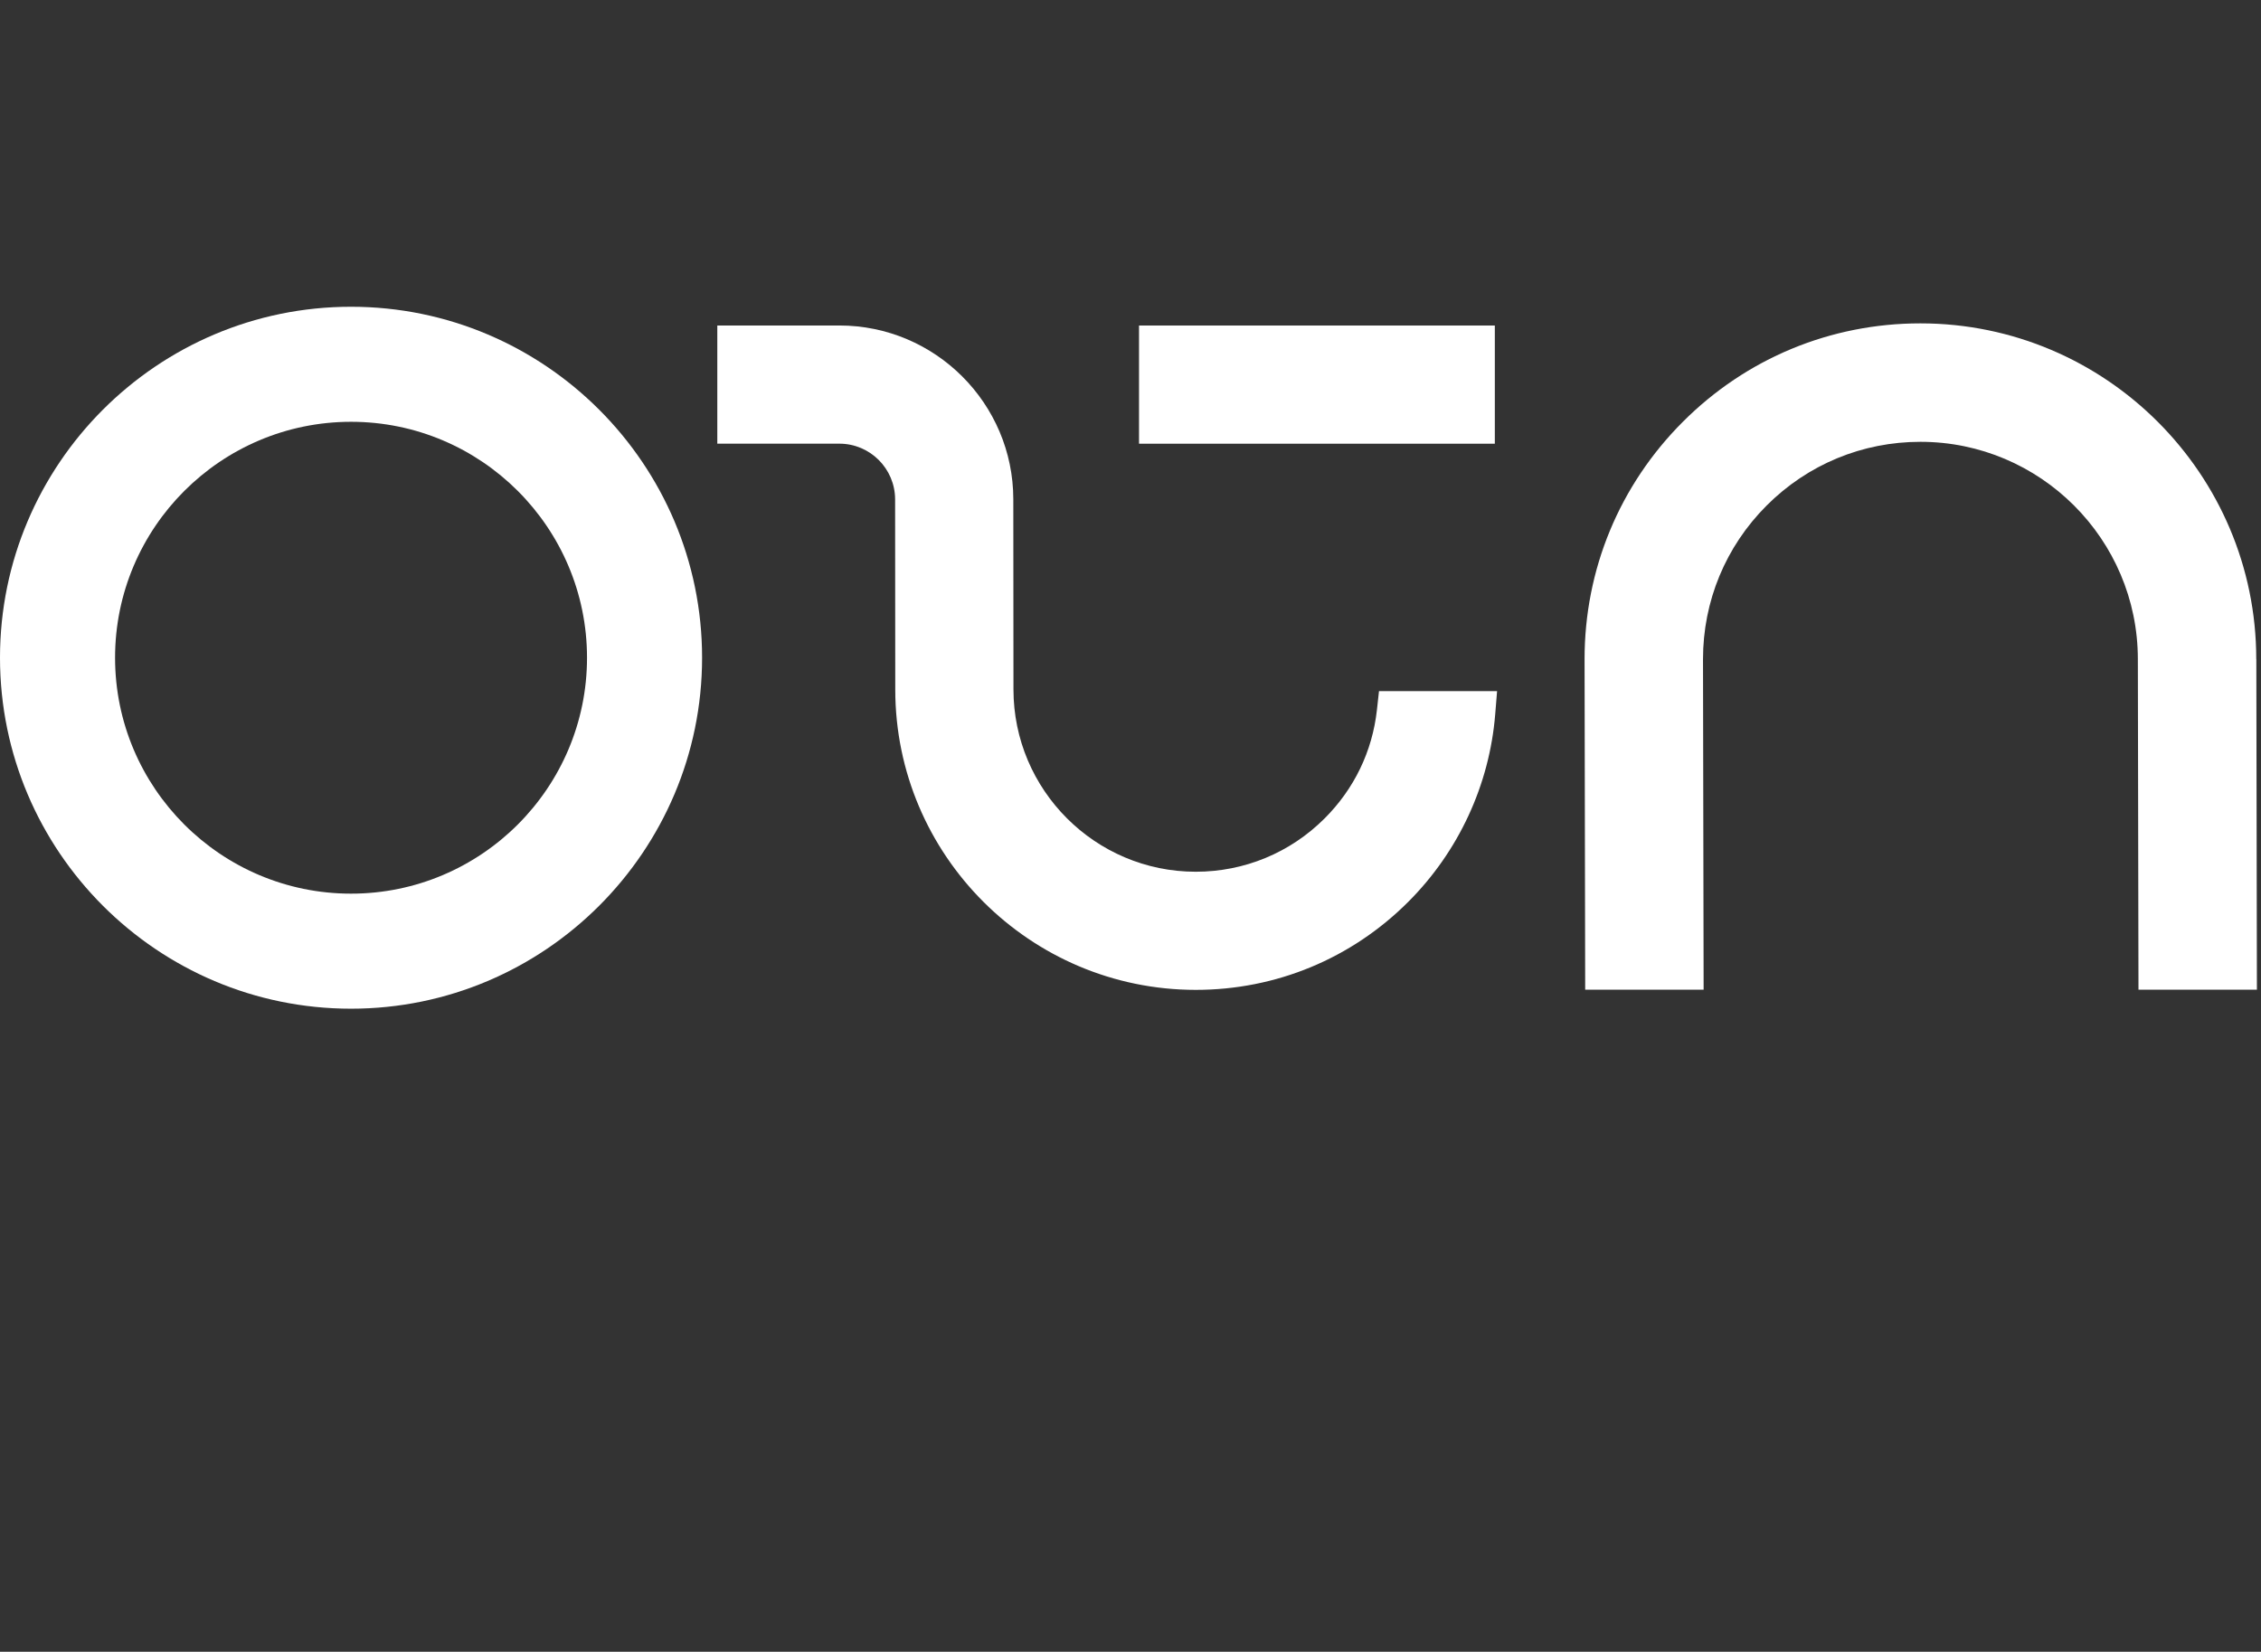
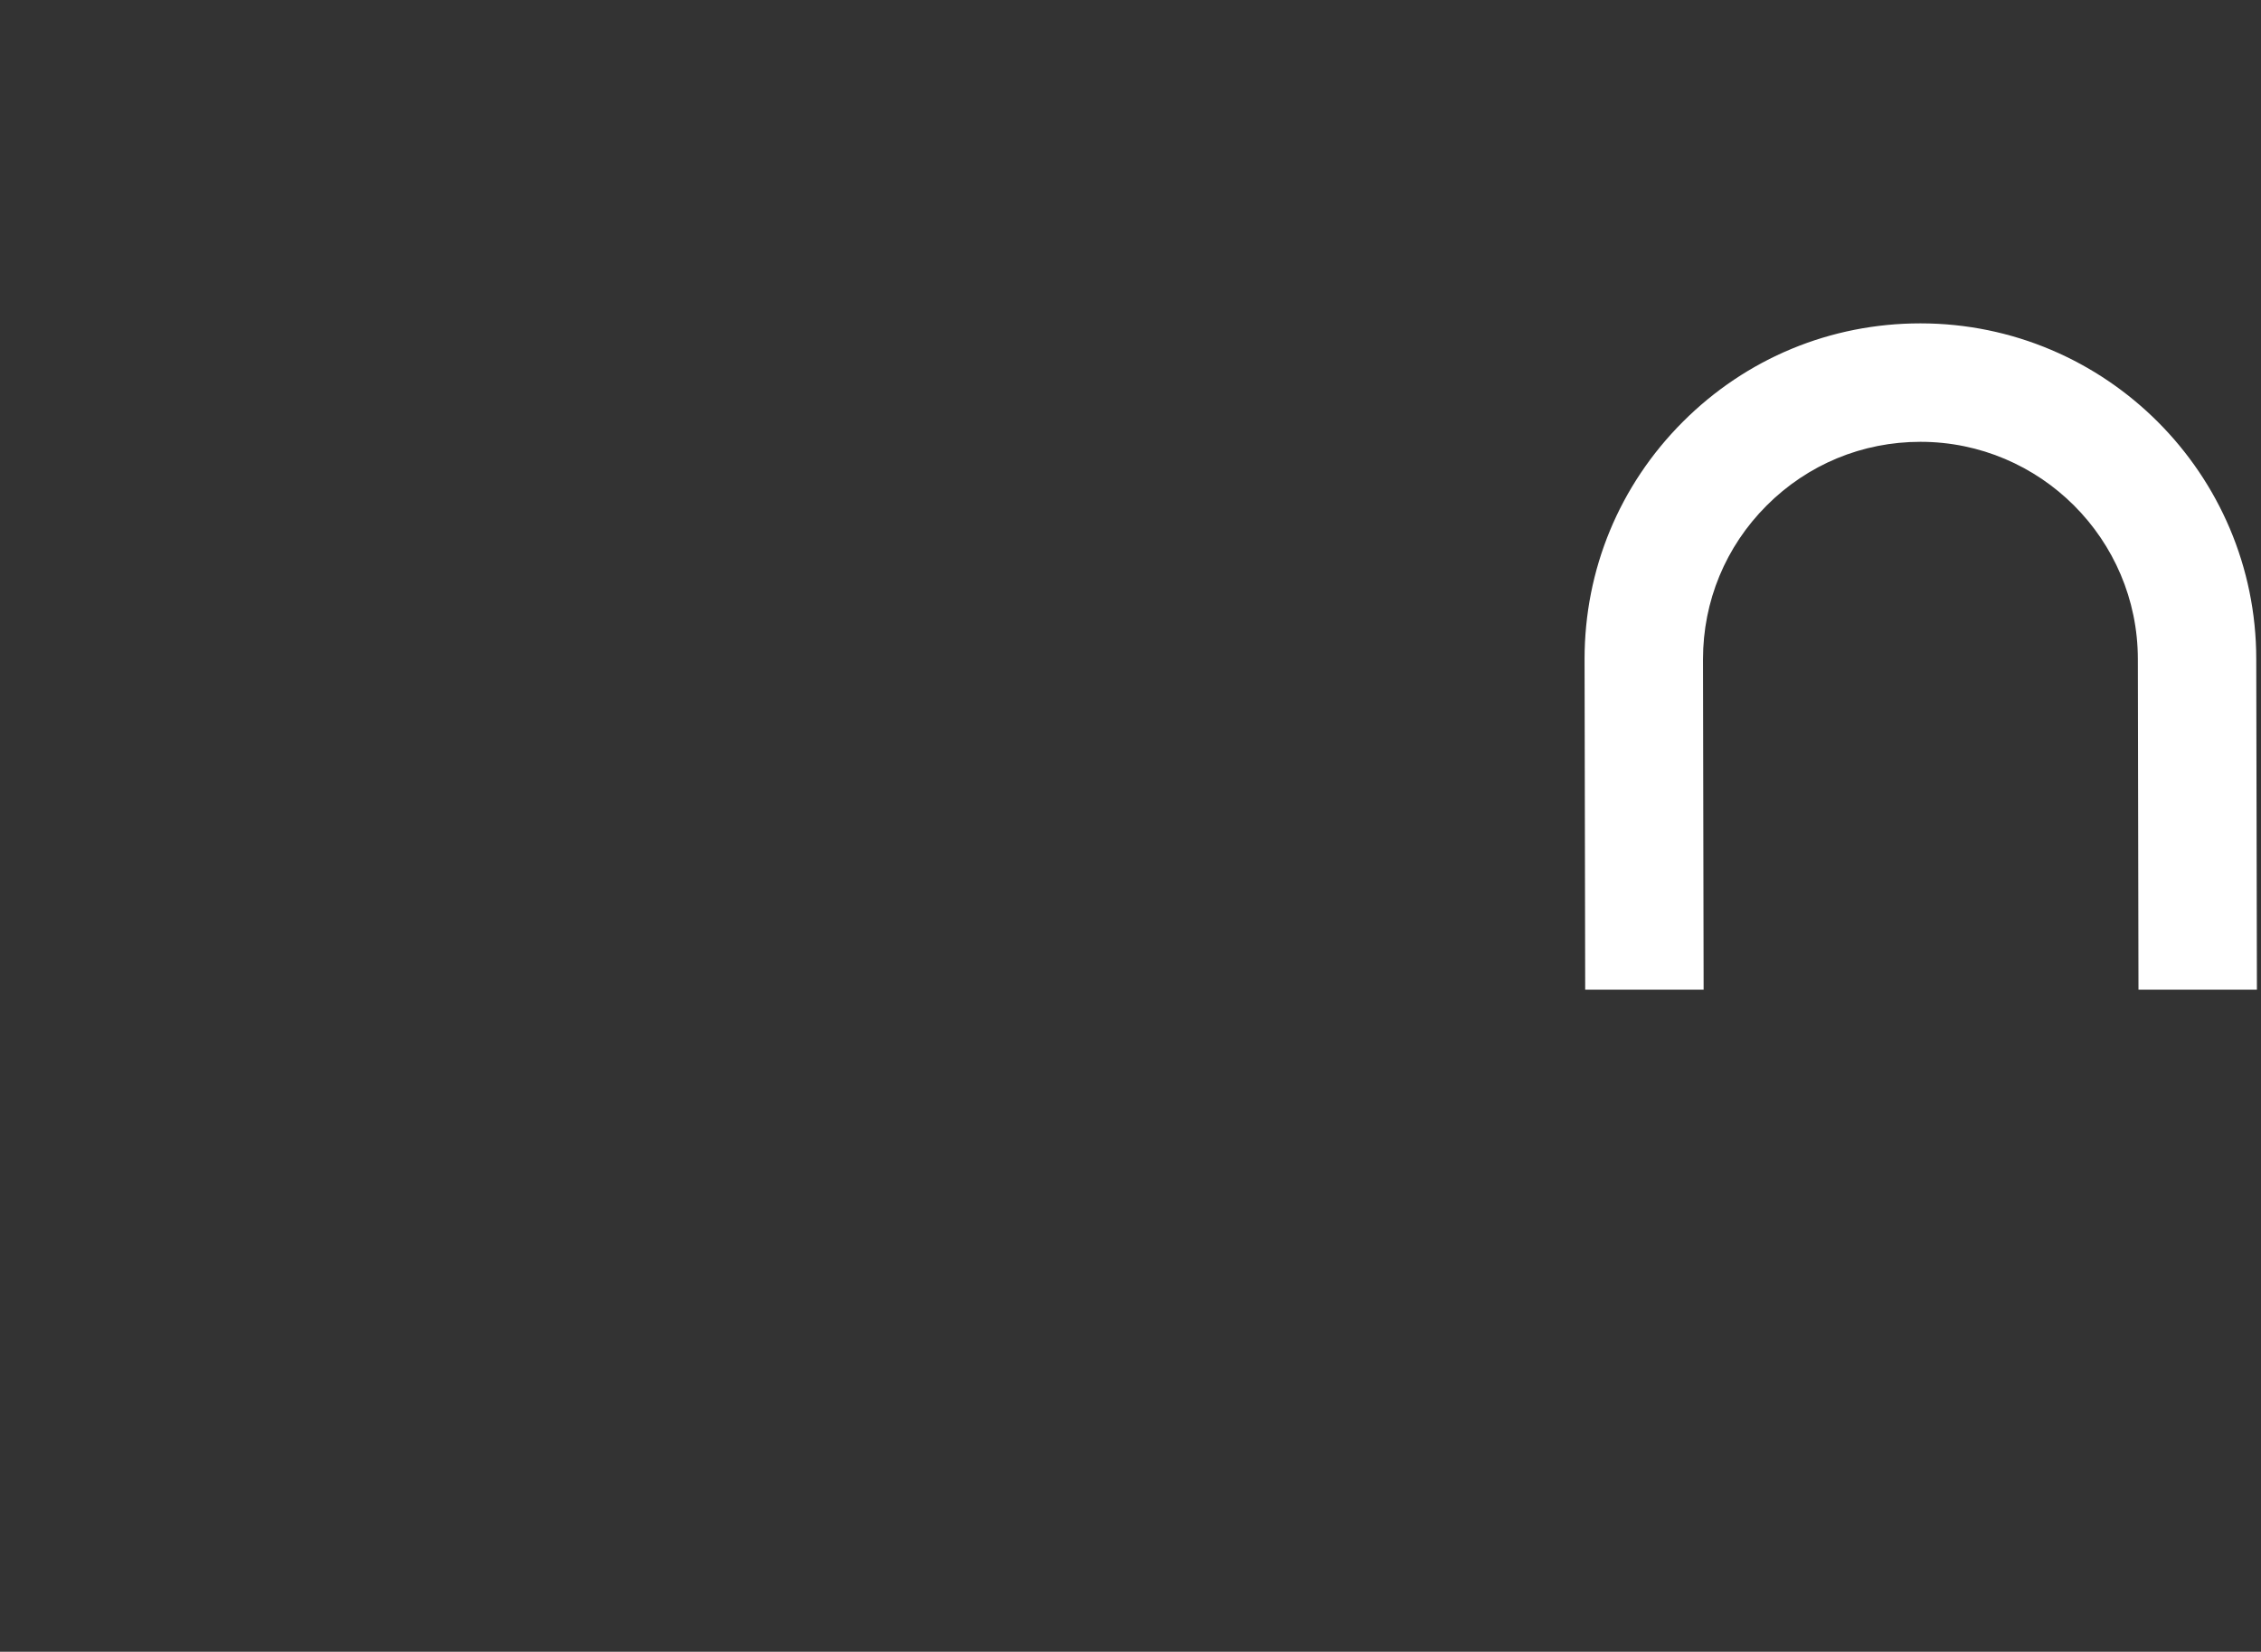
<svg xmlns="http://www.w3.org/2000/svg" width="479" height="350" viewBox="0 0 479 350" fill="none">
  <rect x="0" y="0" width="479" height="350" fill="#333333" stroke="none" />
-   <path d="M316.684 68.979H241.306V94.02H316.684V68.979Z" fill="white" />
-   <path d="M74.369 65C33.361 65 0 98.361 0 139.369C0 180.377 33.361 213.739 74.369 213.739C115.378 213.739 148.739 180.377 148.739 139.369C148.739 98.361 115.378 65 74.369 65ZM124.362 139.369C124.362 166.938 101.938 189.362 74.369 189.362C46.801 189.362 24.377 166.938 24.377 139.369C24.377 111.801 46.801 89.377 74.369 89.377C101.938 89.377 124.362 111.801 124.362 139.369Z" fill="white" />
-   <path d="M292.144 146.458L291.701 150.471C290.724 159.209 286.901 167.143 280.632 173.412C273.33 180.706 263.632 184.718 253.318 184.718C232.026 184.718 214.706 167.381 214.706 146.089L214.673 105.787C214.657 85.488 198.124 68.971 177.825 68.971H151.963V94.013H177.825C184.331 94.013 189.623 99.305 189.632 105.811L189.664 146.097C189.664 181.19 218.218 209.743 253.326 209.751C270.327 209.751 286.31 203.13 298.33 191.11C309.013 180.435 315.561 166.306 316.767 151.324L317.161 146.45H292.144V146.458Z" fill="white" />
-   <path d="M477.994 139.656C477.994 100.429 446.068 68.52 406.841 68.52C387.83 68.52 369.968 75.921 356.528 89.369C343.088 102.808 335.688 120.67 335.696 139.681L335.827 209.71H360.918L360.786 139.689C360.786 127.382 365.578 115.813 374.275 107.116C382.973 98.41 394.541 93.619 406.849 93.619C432.243 93.619 452.903 114.279 452.911 139.673L453.043 209.71H478.133L478.01 139.665L477.994 139.656Z" fill="white" />
+   <path d="M477.994 139.656C477.994 100.429 446.068 68.52 406.841 68.52C387.83 68.52 369.968 75.921 356.528 89.369C343.088 102.808 335.688 120.67 335.696 139.681L335.827 209.71H360.918L360.786 139.689C360.786 127.382 365.578 115.813 374.275 107.116C382.973 98.41 394.541 93.619 406.849 93.619C432.243 93.619 452.903 114.279 452.911 139.673L453.043 209.71H478.133L477.994 139.656Z" fill="white" />
</svg>